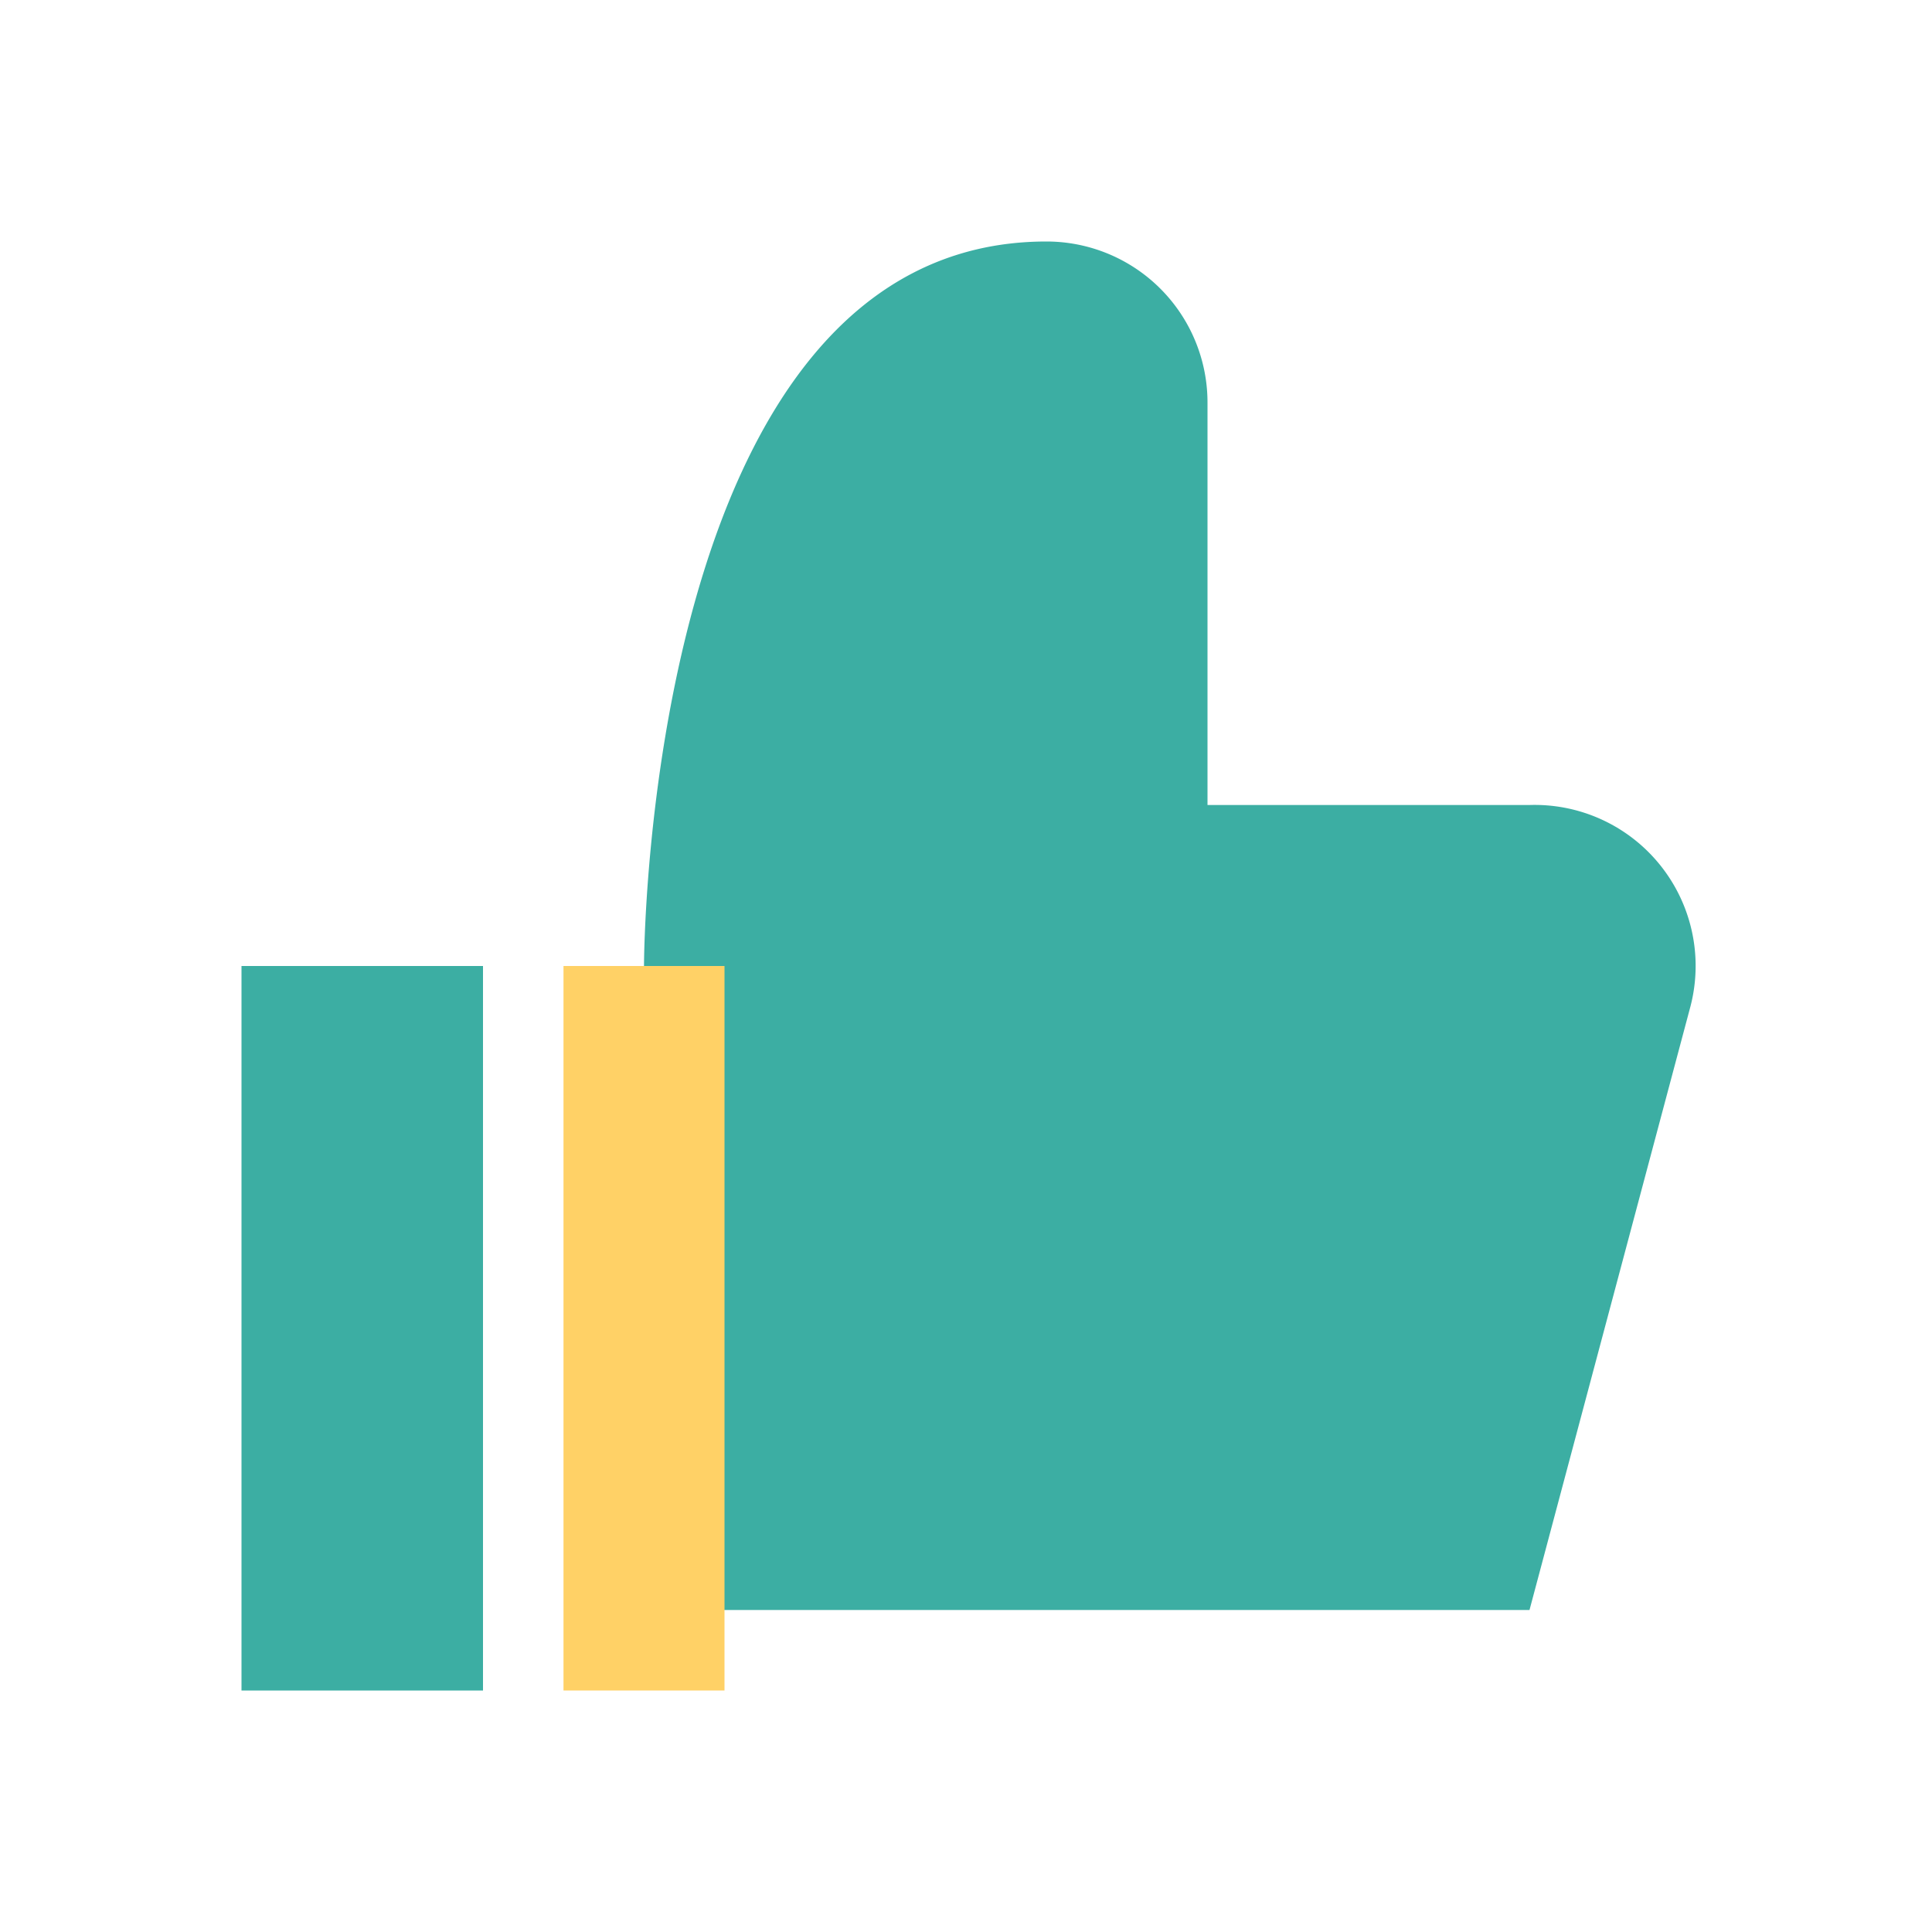
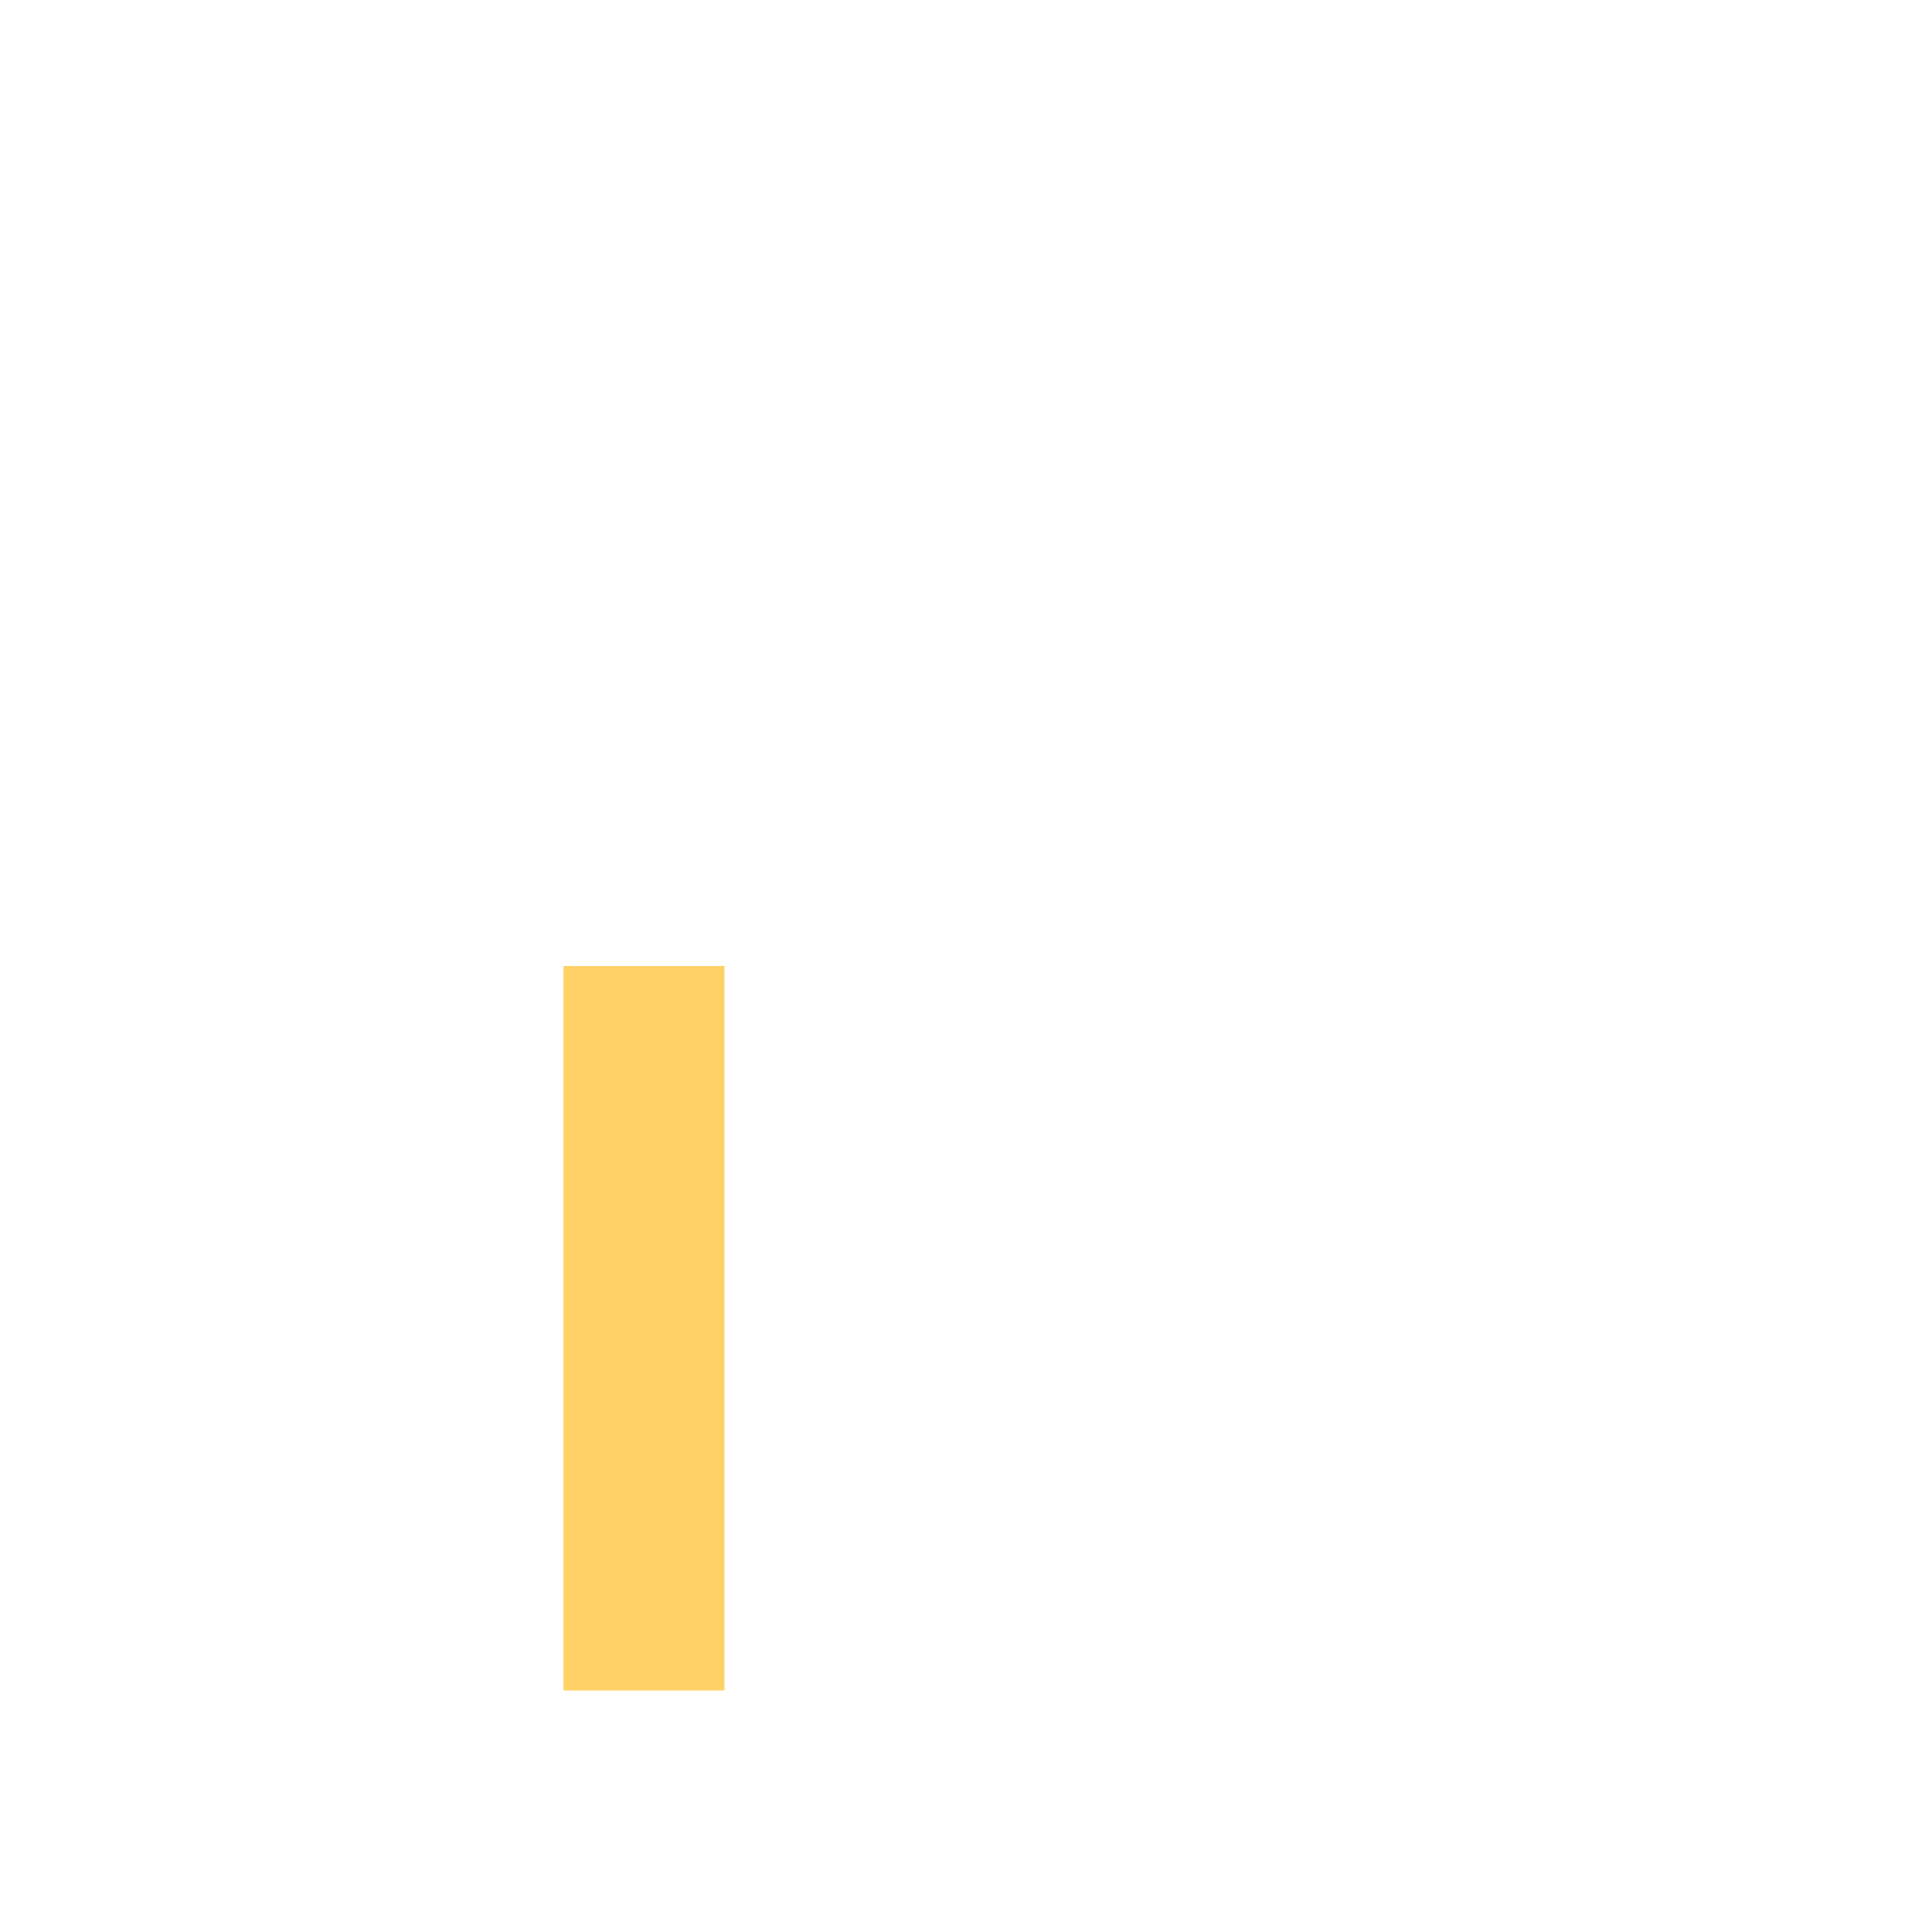
<svg xmlns="http://www.w3.org/2000/svg" width="24" height="24" viewBox="0 0 24 24">
-   <path d="M3 12h3v9H3zm5 0s0-9 5-9a2 2 0 0 1 2 2v5h4a2 2 0 0 1 2 2.5l-2 7.5H8V12z" fill="#3CAEA3" />
  <path d="M8 21v-9" stroke="#FFD166" stroke-width="2" />
</svg>